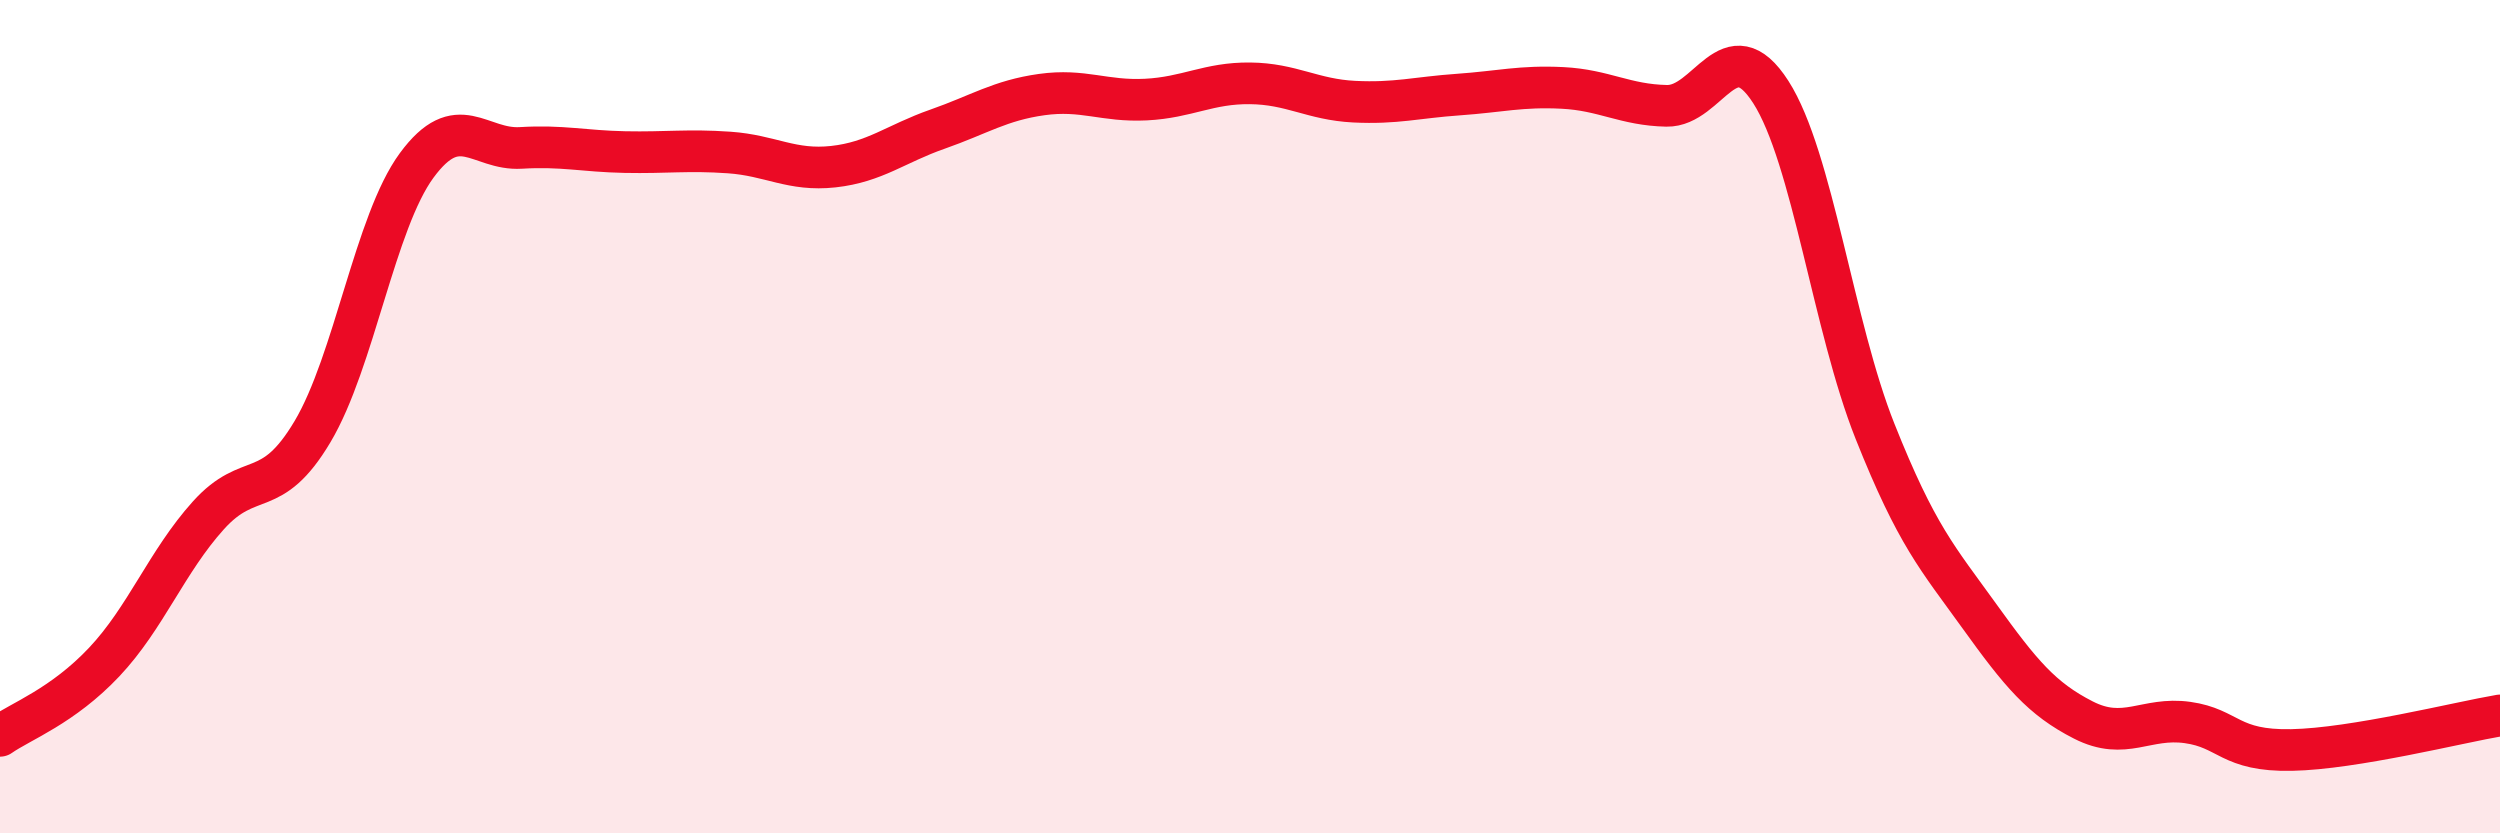
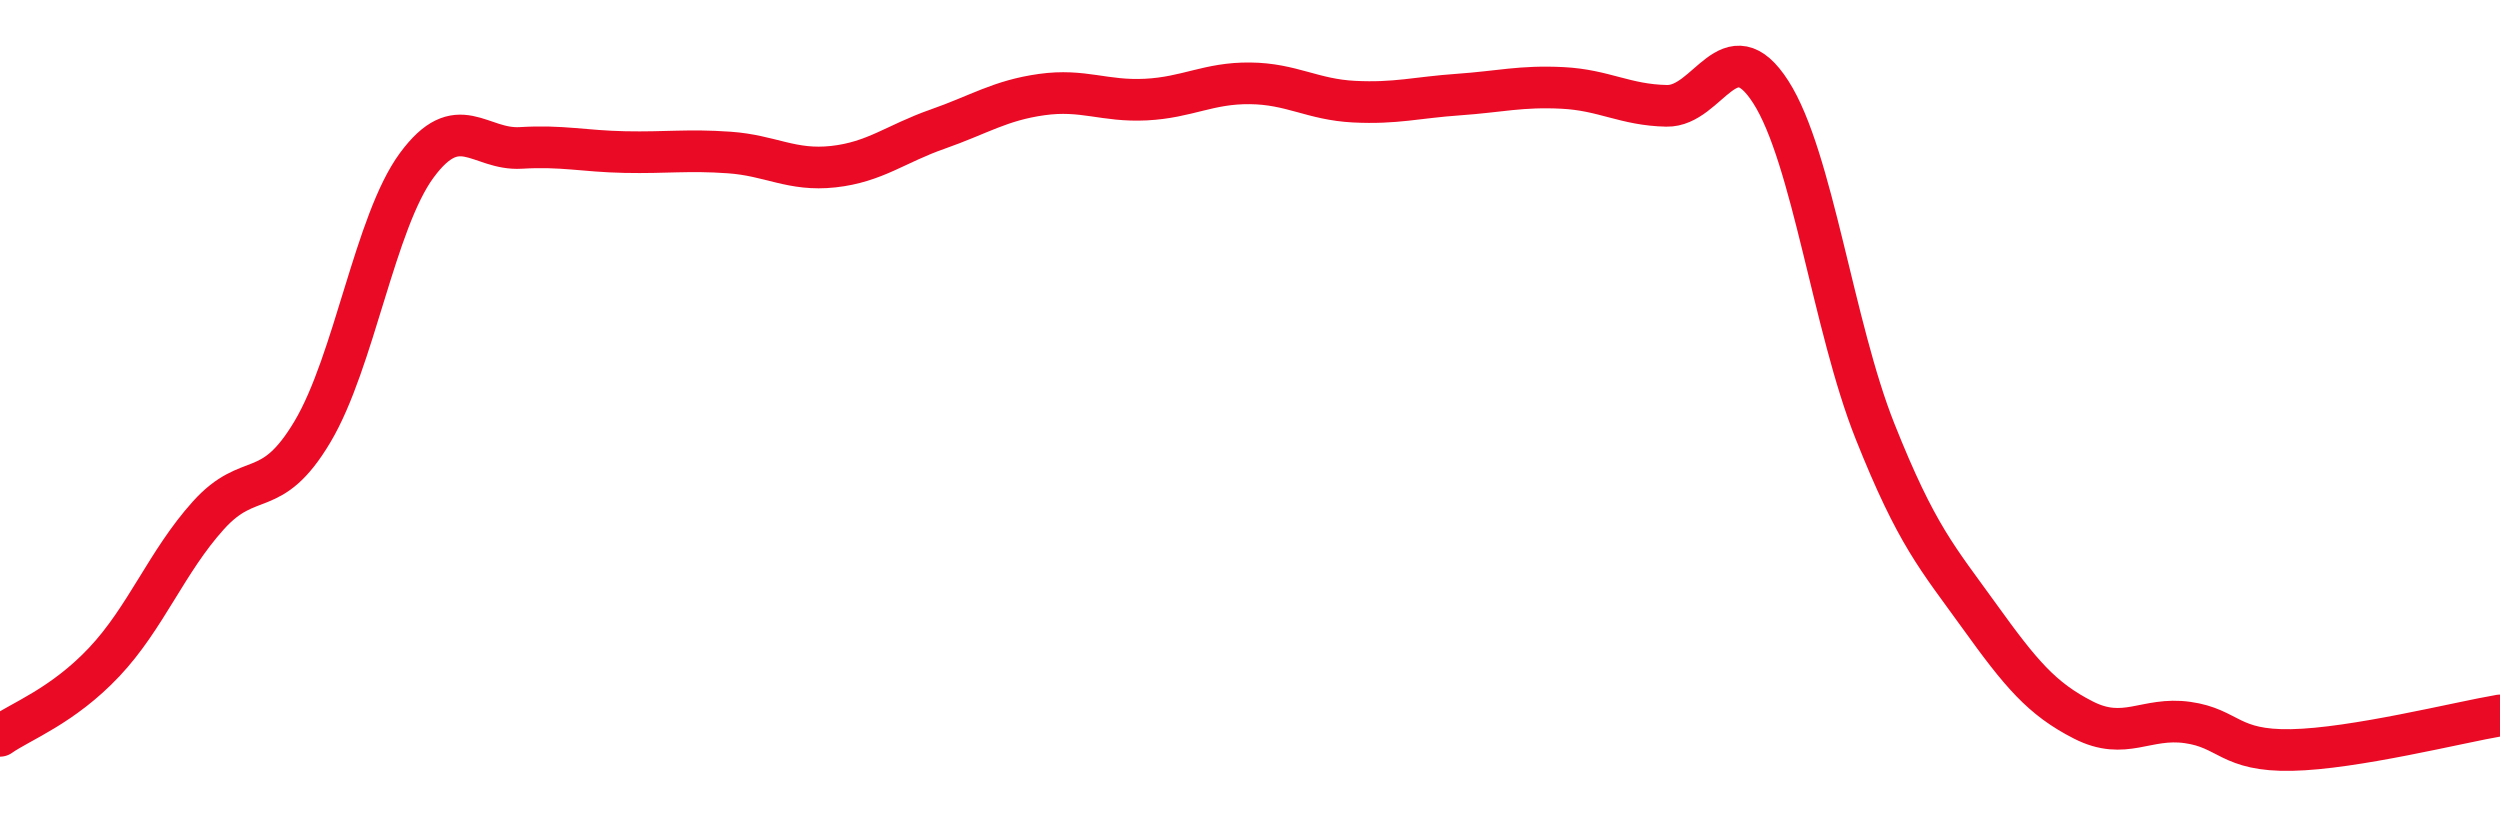
<svg xmlns="http://www.w3.org/2000/svg" width="60" height="20" viewBox="0 0 60 20">
-   <path d="M 0,17.66 C 0.5,17.31 1.5,16.95 2.5,15.89 C 3.5,14.83 4,13.48 5,12.37 C 6,11.26 6.5,12.04 7.5,10.36 C 8.5,8.68 9,5.33 10,3.97 C 11,2.61 11.5,3.61 12.5,3.55 C 13.5,3.49 14,3.63 15,3.65 C 16,3.67 16.5,3.59 17.5,3.66 C 18.5,3.73 19,4.11 20,4 C 21,3.89 21.5,3.45 22.5,3.1 C 23.5,2.75 24,2.41 25,2.27 C 26,2.13 26.5,2.44 27.5,2.39 C 28.5,2.34 29,1.99 30,2 C 31,2.01 31.5,2.39 32.5,2.44 C 33.5,2.49 34,2.34 35,2.27 C 36,2.2 36.5,2.06 37.5,2.11 C 38.5,2.16 39,2.52 40,2.54 C 41,2.56 41.5,0.65 42.5,2.21 C 43.5,3.77 44,7.84 45,10.35 C 46,12.86 46.5,13.39 47.5,14.78 C 48.5,16.17 49,16.77 50,17.28 C 51,17.79 51.5,17.2 52.5,17.34 C 53.5,17.48 53.5,18.03 55,18 C 56.5,17.97 59,17.34 60,17.17L60 20L0 20Z" fill="#EB0A25" opacity="0.1" stroke-linecap="round" stroke-linejoin="round" />
  <path d="M 0,17.66 C 0.5,17.31 1.5,16.95 2.5,15.89 C 3.5,14.83 4,13.48 5,12.37 C 6,11.26 6.5,12.04 7.5,10.36 C 8.5,8.68 9,5.33 10,3.97 C 11,2.61 11.5,3.61 12.5,3.55 C 13.5,3.49 14,3.63 15,3.65 C 16,3.67 16.5,3.59 17.5,3.66 C 18.5,3.73 19,4.11 20,4 C 21,3.89 21.5,3.45 22.5,3.1 C 23.5,2.75 24,2.41 25,2.27 C 26,2.13 26.5,2.44 27.5,2.39 C 28.5,2.34 29,1.99 30,2 C 31,2.01 31.5,2.39 32.5,2.44 C 33.5,2.49 34,2.34 35,2.27 C 36,2.2 36.5,2.06 37.5,2.11 C 38.5,2.16 39,2.52 40,2.54 C 41,2.56 41.5,0.65 42.5,2.21 C 43.5,3.77 44,7.84 45,10.35 C 46,12.86 46.5,13.39 47.5,14.78 C 48.5,16.17 49,16.77 50,17.28 C 51,17.79 51.5,17.2 52.5,17.34 C 53.5,17.48 53.5,18.03 55,18 C 56.5,17.97 59,17.34 60,17.17" stroke="#EB0A25" stroke-width="1" fill="none" stroke-linecap="round" stroke-linejoin="round" />
</svg>